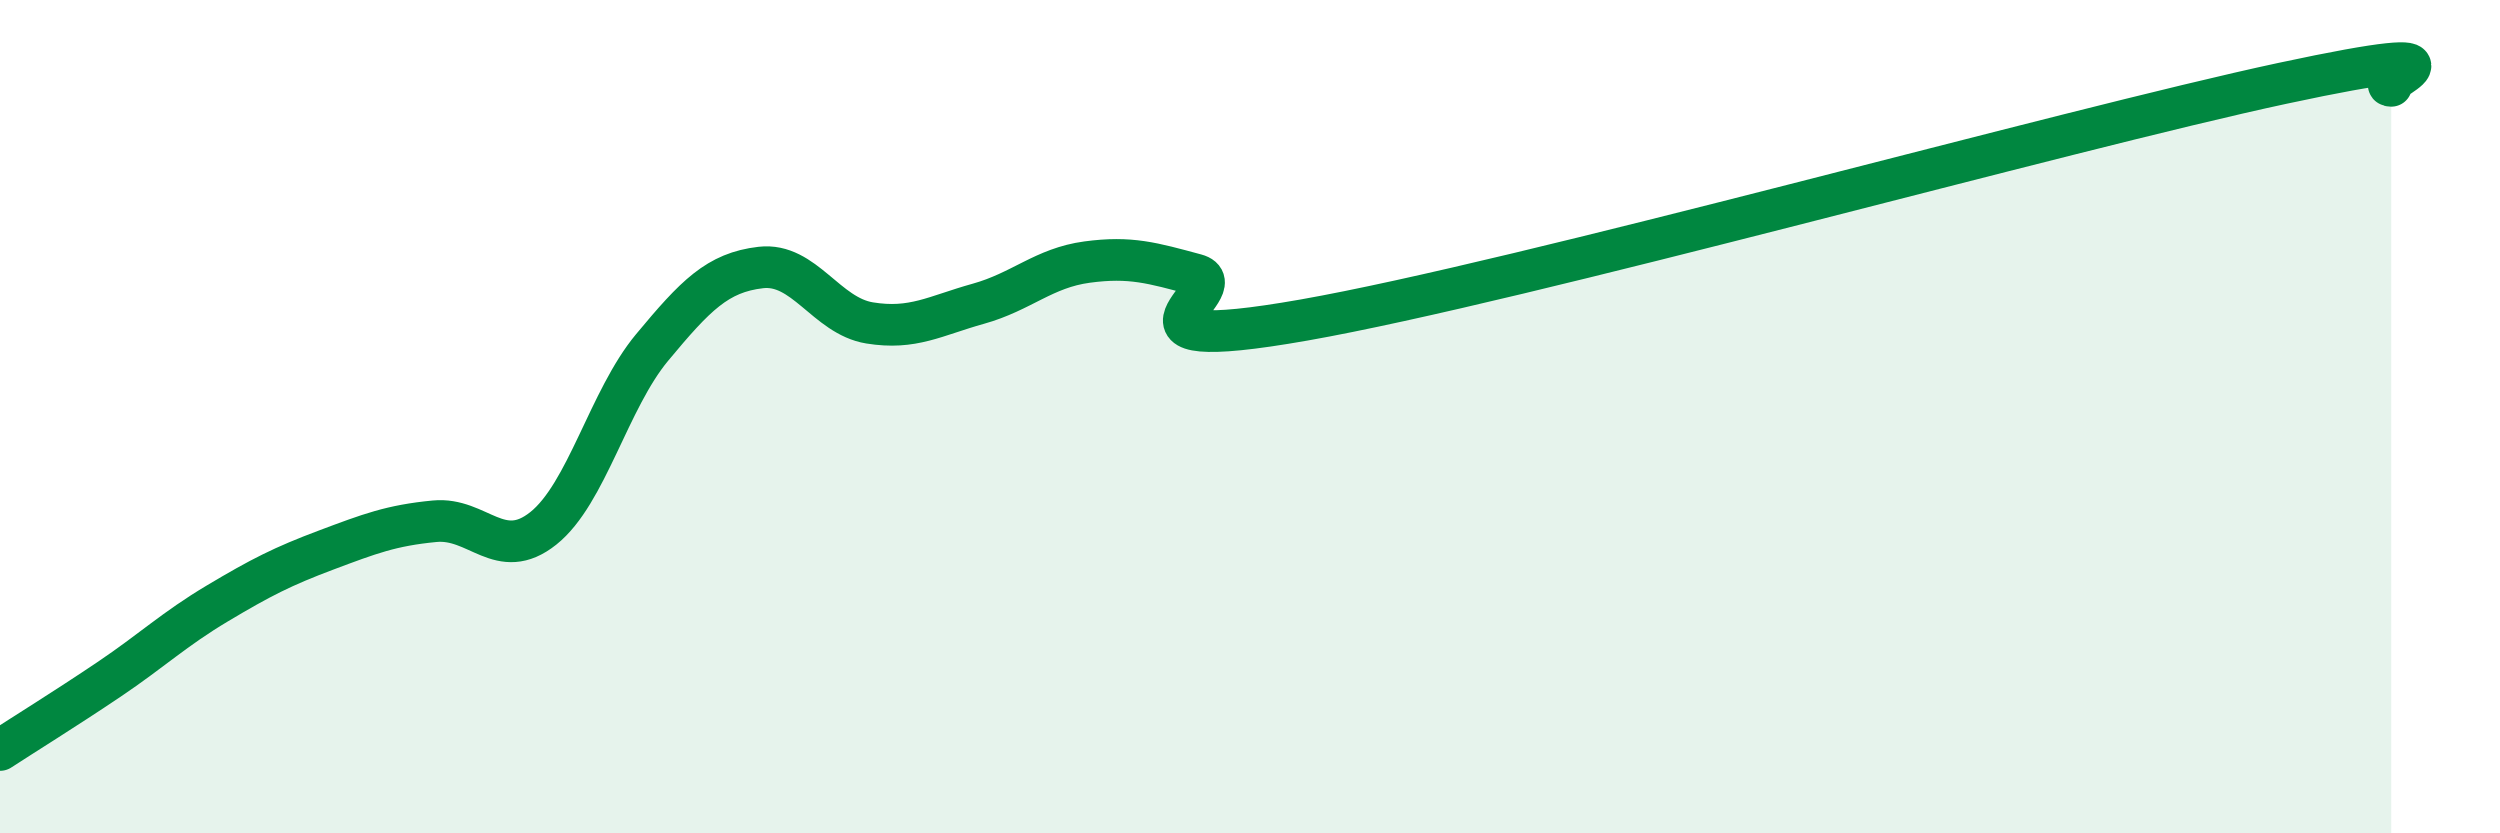
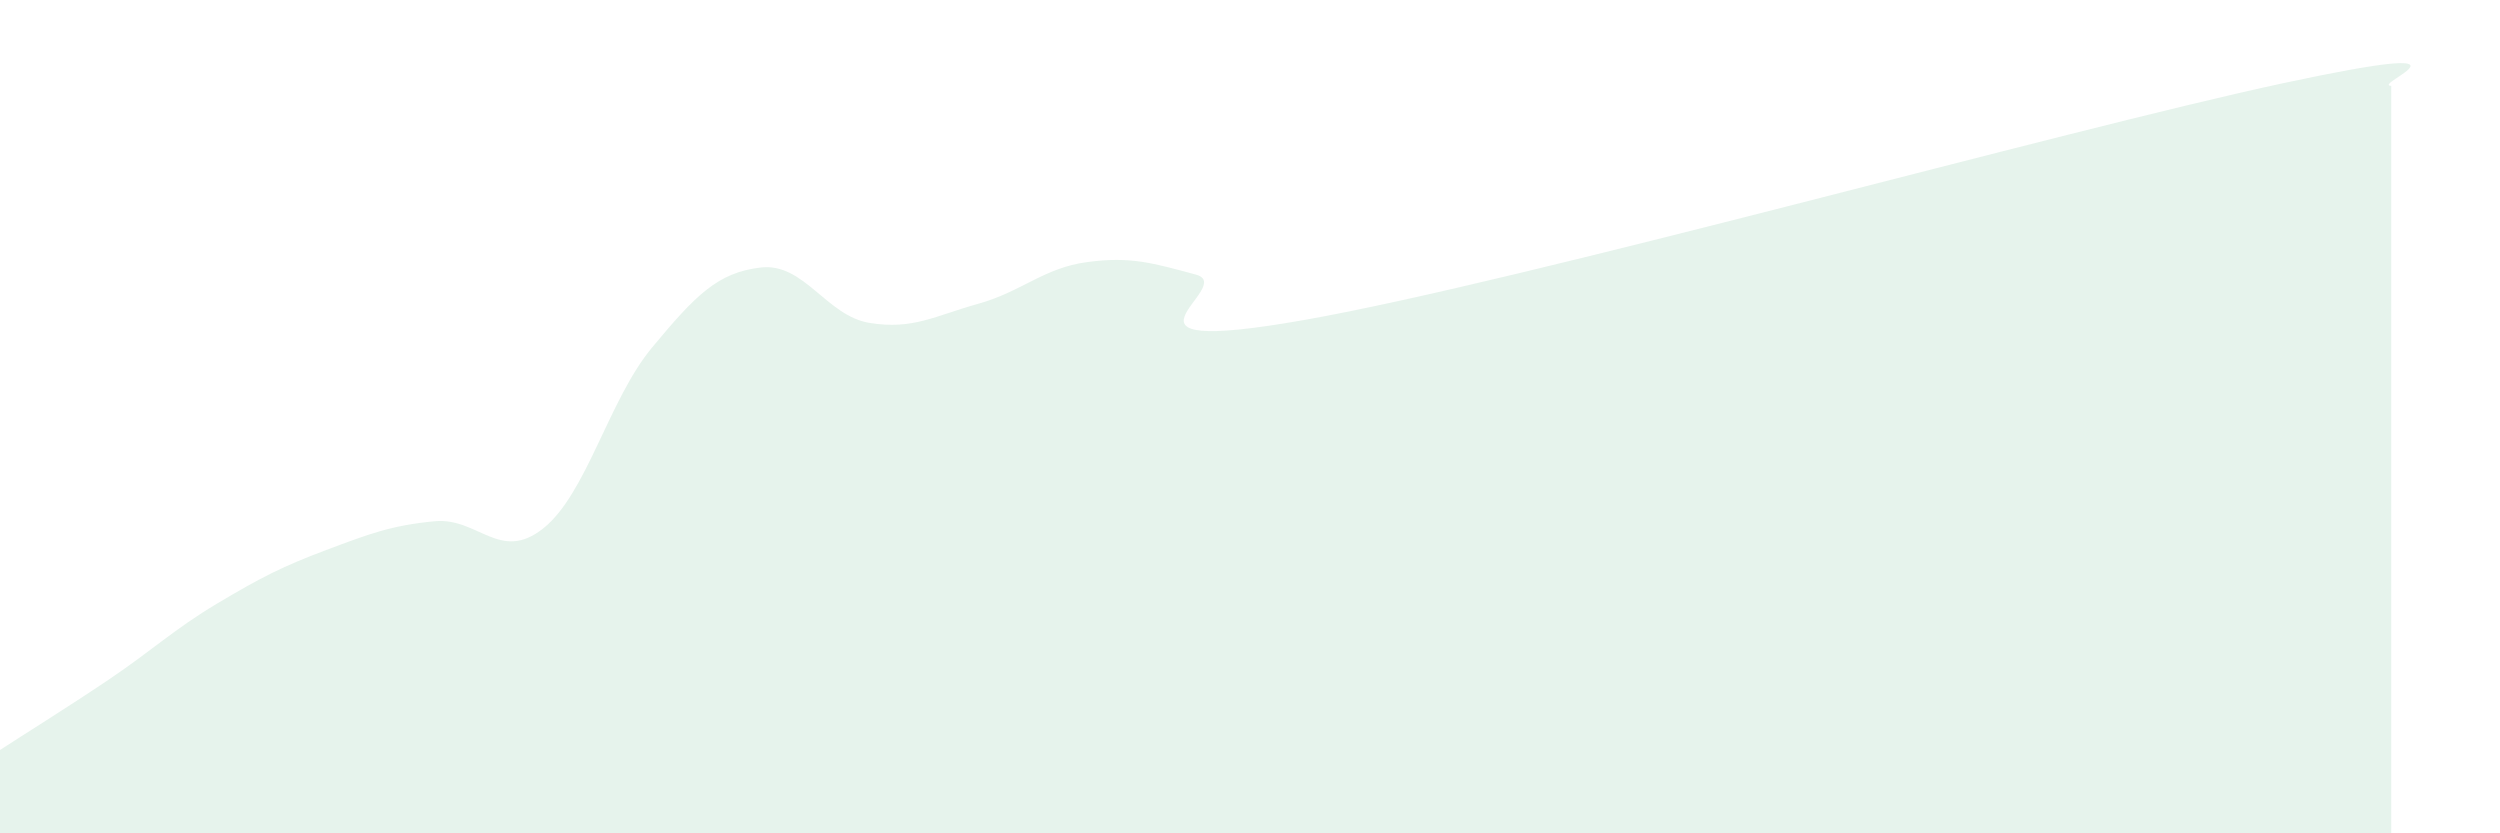
<svg xmlns="http://www.w3.org/2000/svg" width="60" height="20" viewBox="0 0 60 20">
  <path d="M 0,18 C 0.52,17.66 1.57,17.01 2.61,16.31 C 3.65,15.61 4.18,15.1 5.22,14.48 C 6.26,13.86 6.79,13.59 7.83,13.2 C 8.87,12.81 9.39,12.61 10.43,12.51 C 11.47,12.41 12,13.51 13.04,12.68 C 14.08,11.85 14.61,9.59 15.65,8.34 C 16.69,7.09 17.22,6.54 18.26,6.42 C 19.3,6.3 19.83,7.58 20.87,7.75 C 21.91,7.92 22.44,7.58 23.48,7.29 C 24.52,7 25.05,6.43 26.09,6.29 C 27.13,6.15 27.66,6.31 28.7,6.59 C 29.74,6.87 26.08,8.6 31.3,7.68 C 36.52,6.76 49.56,3.12 54.78,2 C 60,0.88 56.87,2.05 57.39,2.06L57.39 20L0 20Z" fill="#008740" opacity="0.1" stroke-linecap="round" stroke-linejoin="round" />
-   <path d="M 0,18 C 0.52,17.66 1.57,17.01 2.61,16.31 C 3.65,15.61 4.18,15.1 5.22,14.48 C 6.26,13.86 6.79,13.59 7.83,13.2 C 8.87,12.81 9.39,12.61 10.43,12.51 C 11.47,12.41 12,13.51 13.04,12.68 C 14.08,11.85 14.61,9.59 15.65,8.34 C 16.69,7.09 17.22,6.54 18.26,6.42 C 19.3,6.3 19.83,7.58 20.87,7.75 C 21.91,7.92 22.44,7.58 23.48,7.29 C 24.52,7 25.05,6.43 26.09,6.29 C 27.13,6.15 27.66,6.31 28.7,6.59 C 29.74,6.87 26.08,8.6 31.3,7.68 C 36.52,6.76 49.56,3.12 54.78,2 C 60,0.88 56.87,2.05 57.39,2.06" stroke="#008740" stroke-width="1" fill="none" stroke-linecap="round" stroke-linejoin="round" />
</svg>